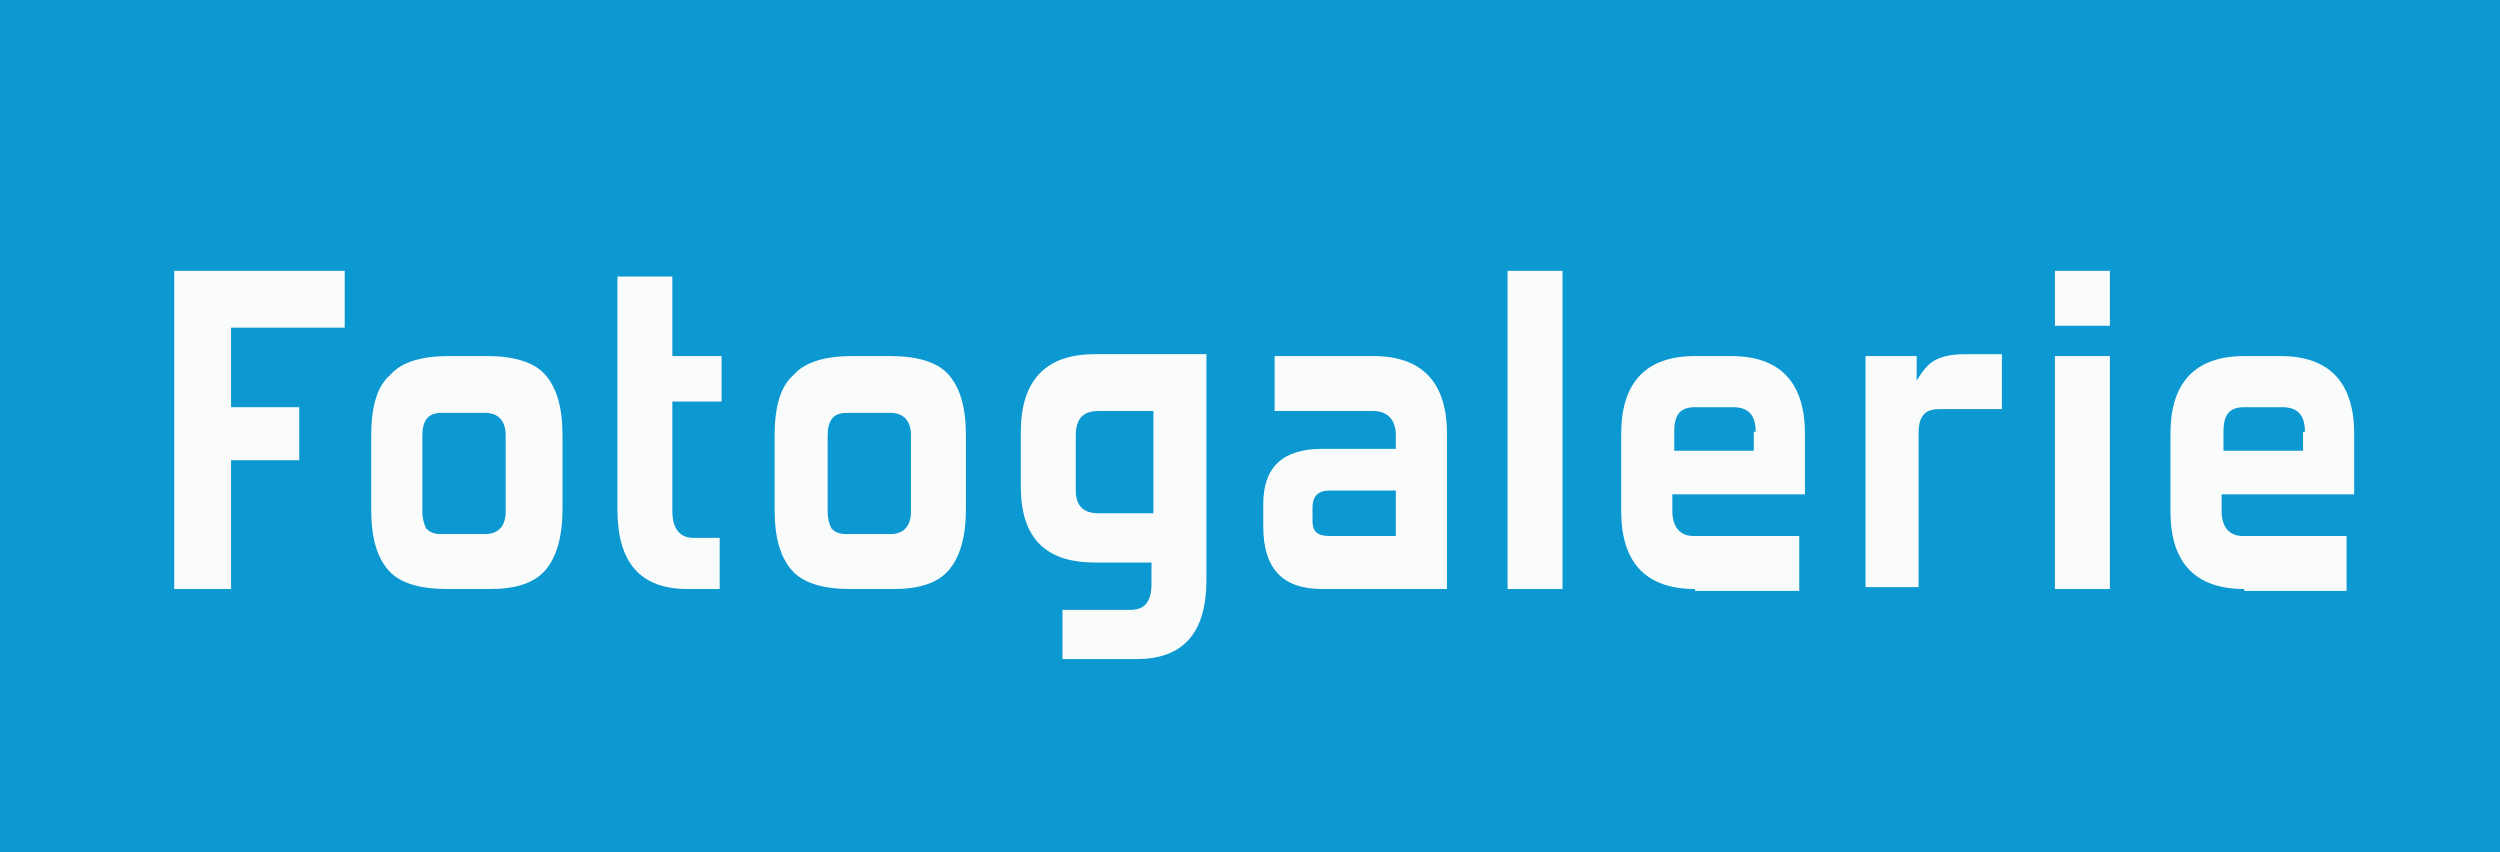
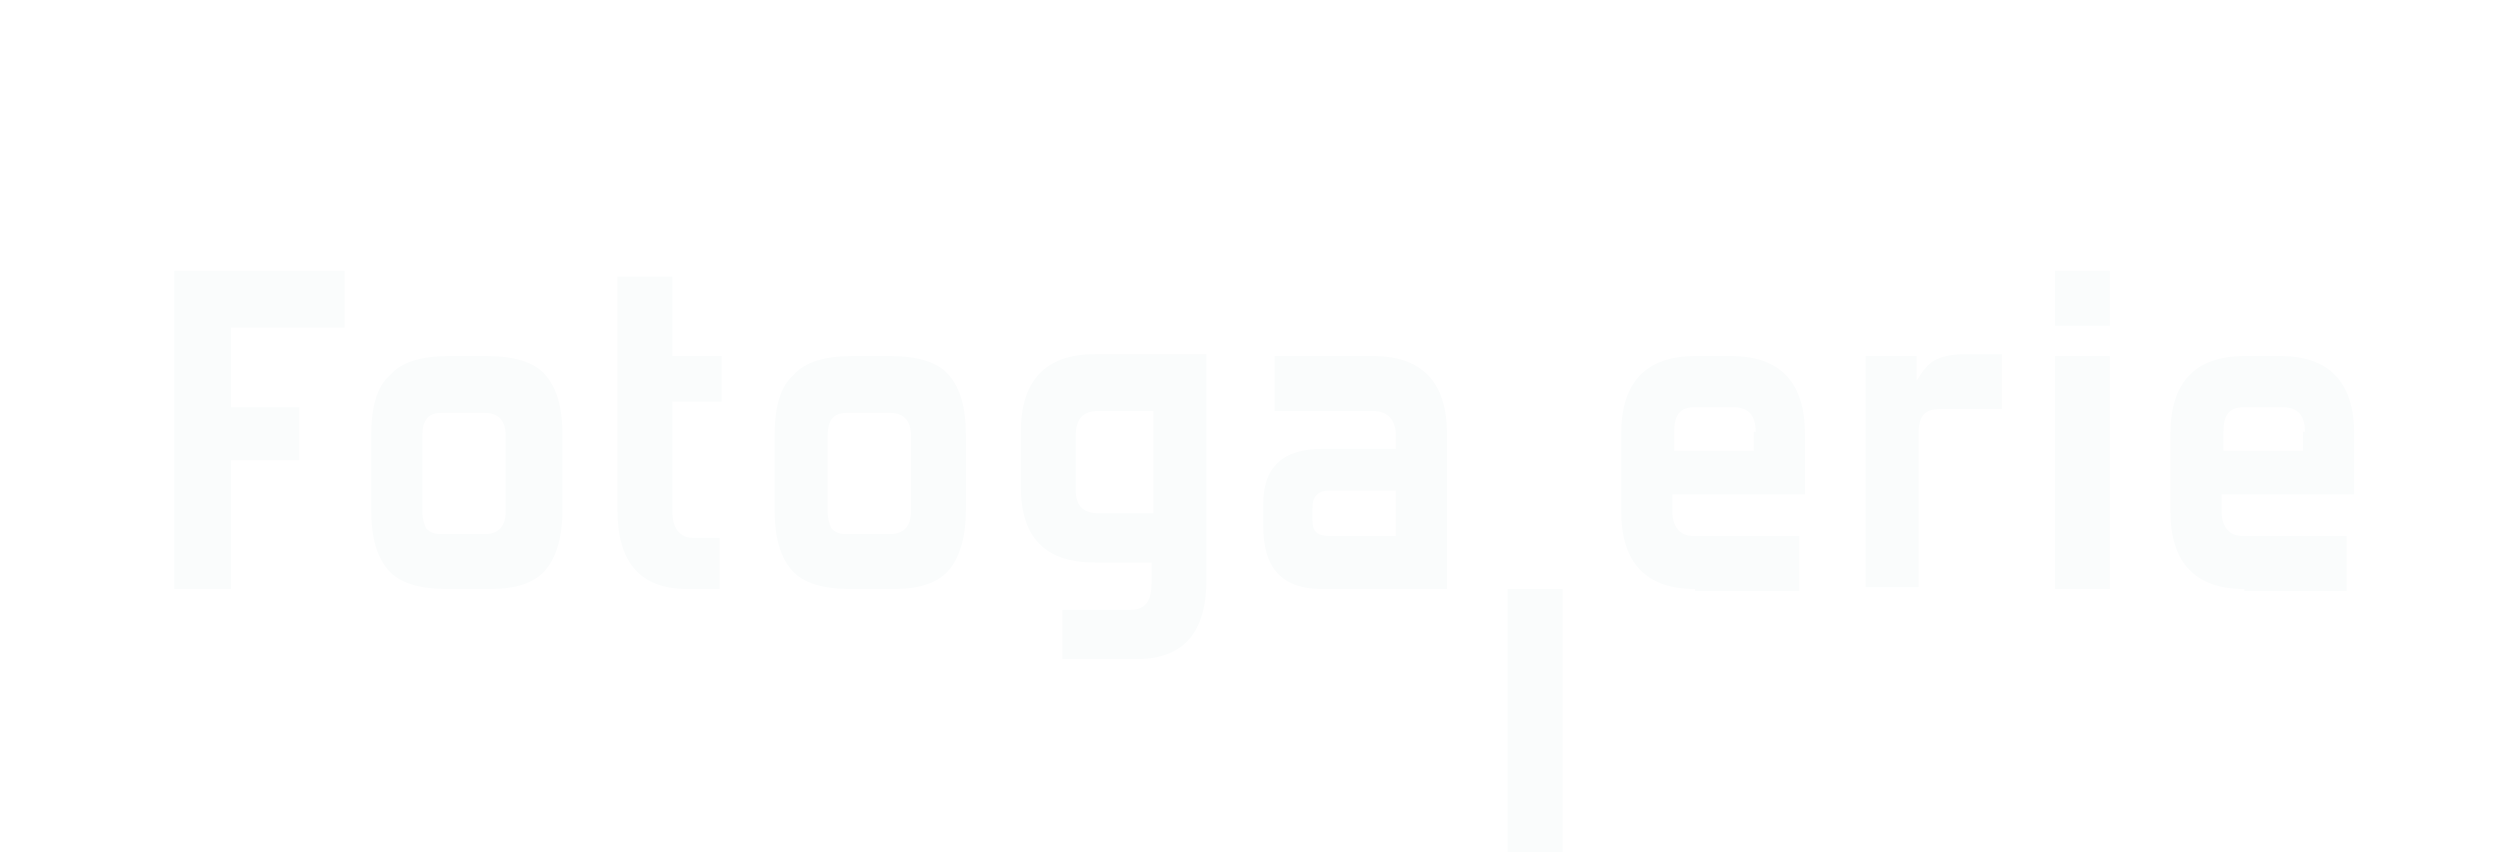
<svg xmlns="http://www.w3.org/2000/svg" version="1.1" id="Layer_1" x="0px" y="0px" viewBox="0 0 132 45" style="enable-background:new 0 0 132 45;" xml:space="preserve">
  <style type="text/css">
	.st0{fill:#0C98D1;}
	.st1{fill:#FAFCFC;}
</style>
-   <rect class="st0" width="132" height="45" />
  <g>
    <g>
      <path class="st1" d="M9.2,31.1V14.3h9v3h-6v4.2h3.6v2.8h-3.6v6.8H9.2z" />
      <path class="st1" d="M23.6,31.1c-1.4,0-2.5-0.3-3.1-1s-0.9-1.7-0.9-3.2V23c0-1.5,0.3-2.6,1-3.2c0.6-0.7,1.7-1,3.1-1h2    c1.4,0,2.5,0.3,3.1,1c0.6,0.7,0.9,1.7,0.9,3.2v3.9c0,1.4-0.3,2.5-0.9,3.2c-0.6,0.7-1.6,1-2.9,1H23.6z M26.7,23    c0-0.8-0.4-1.2-1.1-1.2h-2.3c-0.7,0-1,0.4-1,1.2V27c0,0.4,0.1,0.7,0.2,0.9c0.2,0.2,0.4,0.3,0.8,0.3h2.3c0.7,0,1.1-0.4,1.1-1.2V23z    " />
      <path class="st1" d="M36.3,31.1c-2.5,0-3.7-1.4-3.7-4.2V14.6h2.9v4.2h2.6v2.4h-2.6V27c0,0.9,0.4,1.4,1.1,1.4H38v2.7H36.3z" />
      <path class="st1" d="M44.9,31.1c-1.4,0-2.5-0.3-3.1-1s-0.9-1.7-0.9-3.2V23c0-1.5,0.3-2.6,1-3.2c0.6-0.7,1.7-1,3.1-1h2    c1.4,0,2.5,0.3,3.1,1c0.6,0.7,0.9,1.7,0.9,3.2v3.9c0,1.4-0.3,2.5-0.9,3.2c-0.6,0.7-1.6,1-2.9,1H44.9z M48.1,23    c0-0.8-0.4-1.2-1.1-1.2h-2.3c-0.7,0-1,0.4-1,1.2V27c0,0.4,0.1,0.7,0.2,0.9c0.2,0.2,0.4,0.3,0.8,0.3h2.3c0.7,0,1.1-0.4,1.1-1.2V23z    " />
      <path class="st1" d="M56.1,34.9v-2.7h3.6c0.8,0,1.1-0.5,1.1-1.4v-1.1h-3c-2.6,0-3.9-1.3-3.9-4v-2.9c0-2.7,1.3-4.1,3.9-4.1h5.9    v11.9c0,2.8-1.2,4.2-3.7,4.2H56.1z M60.9,21.7h-2.9c-0.8,0-1.2,0.4-1.2,1.3v2.9c0,0.8,0.4,1.2,1.2,1.2h2.9V21.7z" />
      <path class="st1" d="M69.8,31.1c-2.1,0-3.1-1.1-3.1-3.3v-1.2c0-1.9,1-2.9,3.1-2.9h3.9V23c0-0.8-0.4-1.3-1.2-1.3h-5.2v-2.9h5.2    c2.6,0,3.9,1.4,3.9,4.1v8.2H69.8z M73.7,25.9h-3.5c-0.6,0-0.9,0.3-0.9,0.9v0.7c0,0.6,0.3,0.8,0.9,0.8h3.5V25.9z" />
-       <path class="st1" d="M79.6,31.1V14.3h2.9v16.8H79.6z" />
+       <path class="st1" d="M79.6,31.1h2.9v16.8H79.6z" />
      <path class="st1" d="M89.5,31.1c-2.6,0-3.9-1.4-3.9-4.1v-4.1c0-2.7,1.3-4.1,3.9-4.1h1.9c2.6,0,3.9,1.4,3.9,4.1v3.2h-7V27    c0,0.8,0.4,1.3,1.1,1.3H95v2.9H89.5z M92.7,22.8c0-0.9-0.4-1.3-1.2-1.3h-2c-0.8,0-1.1,0.4-1.1,1.3v1h4.2V22.8z" />
      <path class="st1" d="M98.5,31.1V18.8h2.7v1.3c0.3-0.5,0.6-0.9,1-1.1c0.4-0.2,0.9-0.3,1.6-0.3h1.9v2.9h-3.3c-0.8,0-1.1,0.4-1.1,1.3    v8.1H98.5z" />
      <path class="st1" d="M108.5,17.2v-2.9h2.9v2.9H108.5z M108.5,31.1V18.8h2.9v12.3H108.5z" />
      <path class="st1" d="M118.5,31.1c-2.6,0-3.9-1.4-3.9-4.1v-4.1c0-2.7,1.3-4.1,3.9-4.1h1.9c2.6,0,3.9,1.4,3.9,4.1v3.2h-7V27    c0,0.8,0.4,1.3,1.1,1.3h5.5v2.9H118.5z M121.7,22.8c0-0.9-0.4-1.3-1.2-1.3h-2c-0.8,0-1.1,0.4-1.1,1.3v1h4.2V22.8z" />
    </g>
  </g>
</svg>